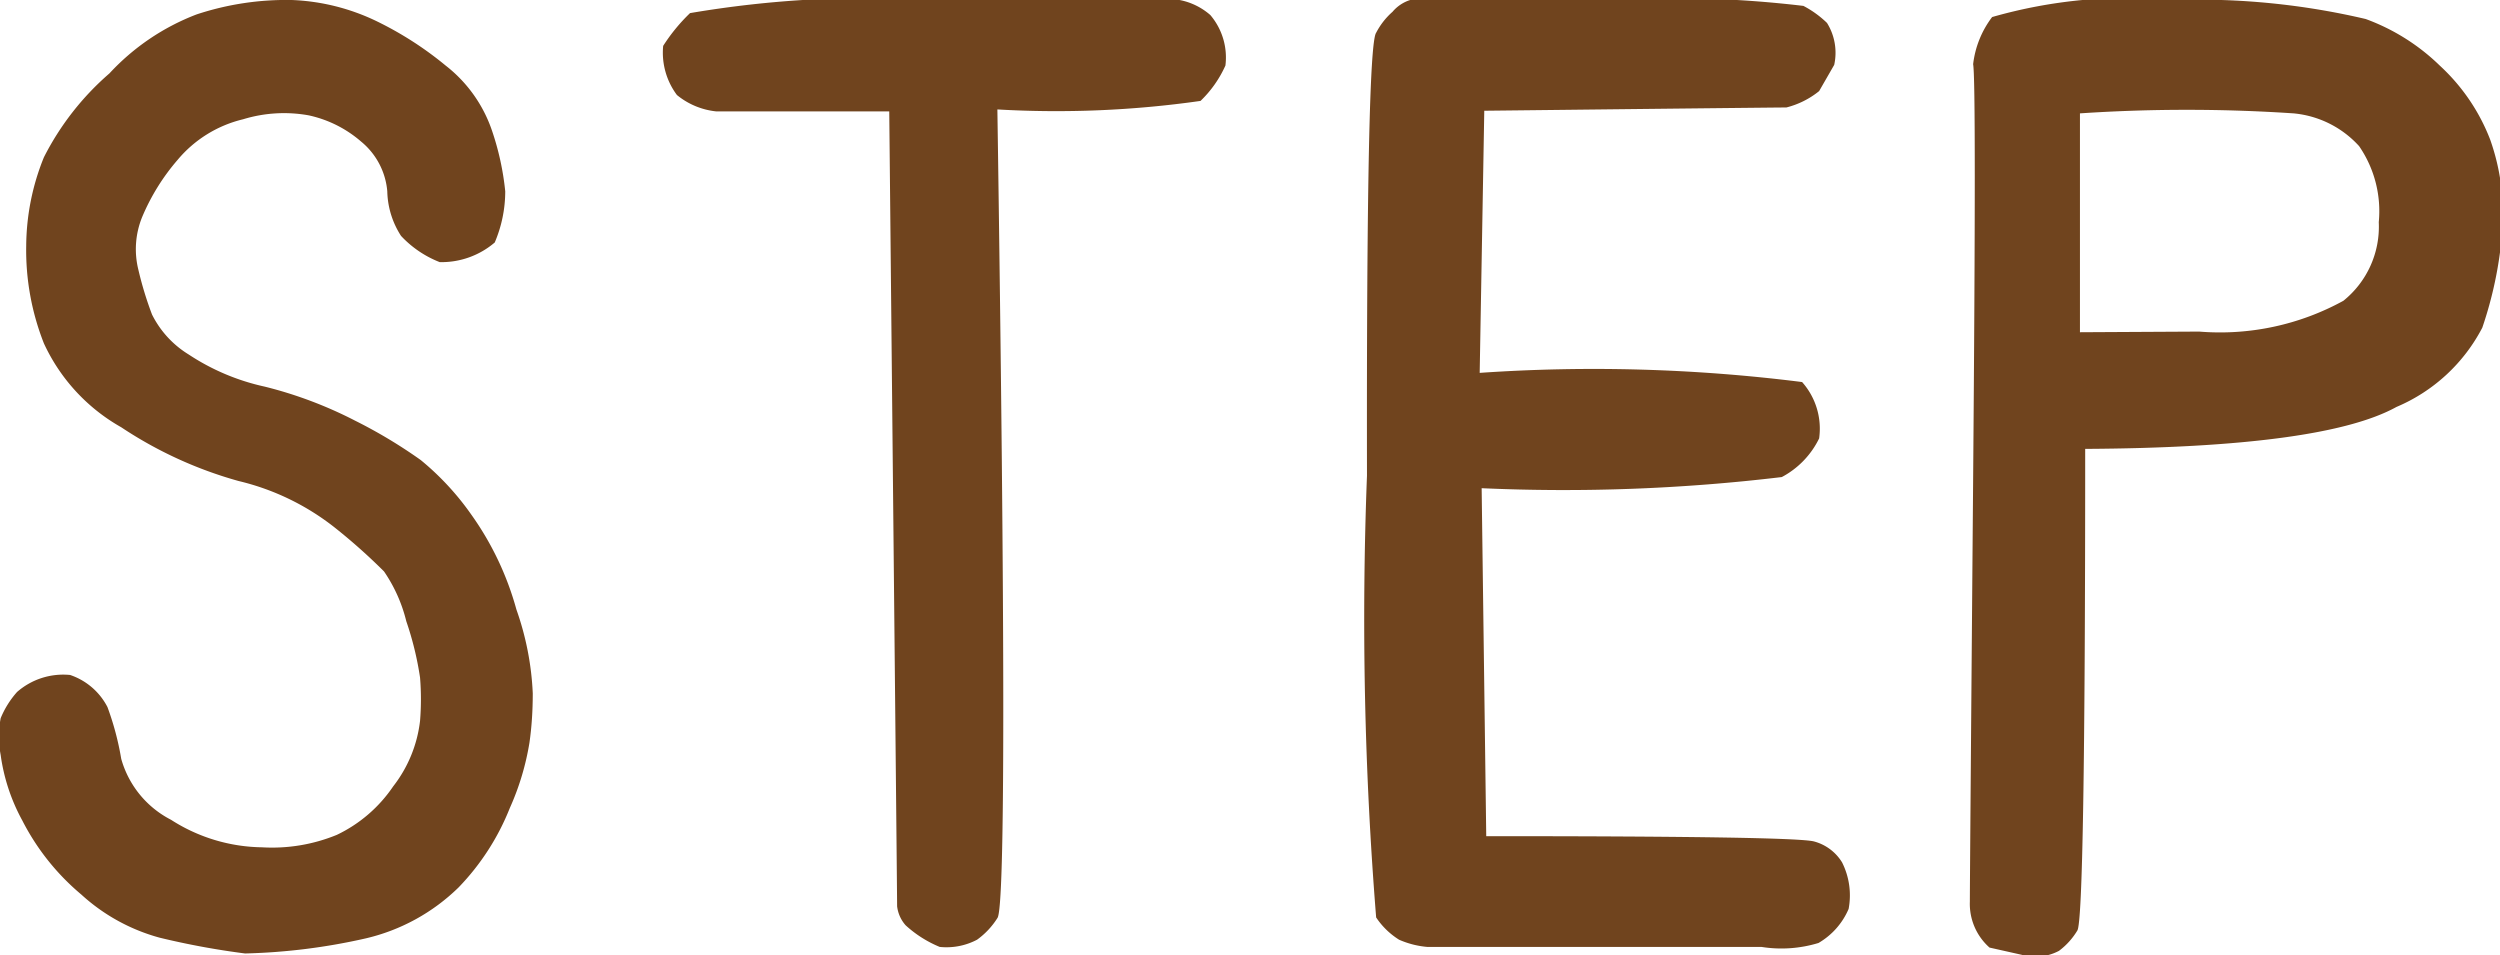
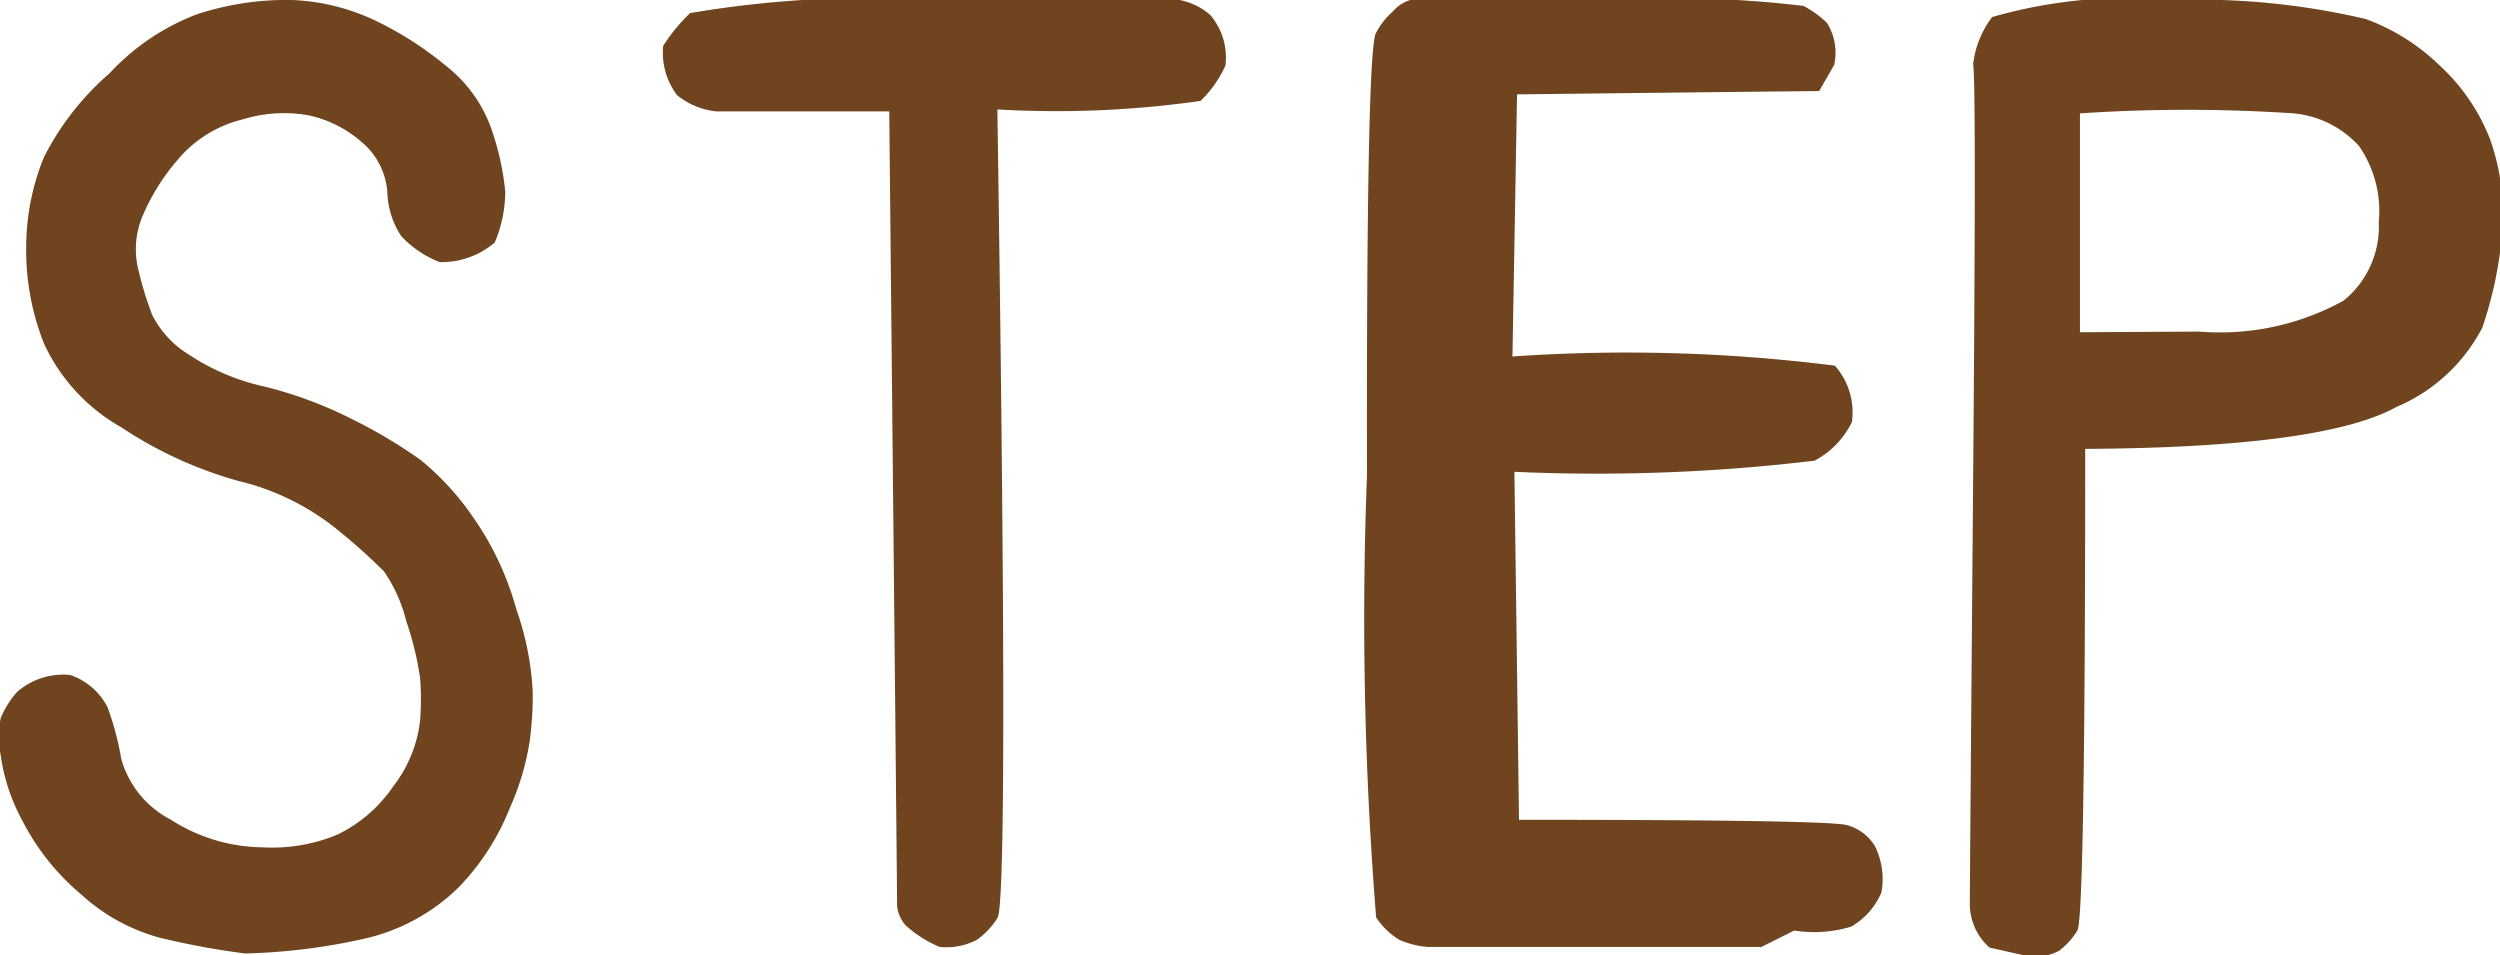
<svg xmlns="http://www.w3.org/2000/svg" viewBox="0 0 38.15 14.58">
-   <path d="m3.74 14.55a12 12 0 0 1 -1.3-.24 2.9 2.9 0 0 1 -1.2-.66 3.62 3.62 0 0 1 -.9-1.13 2.9 2.9 0 0 1 -.33-1 1.51 1.51 0 0 1 0-.56 1.41 1.41 0 0 1 .25-.4 1.07 1.07 0 0 1 .81-.26 1 1 0 0 1 .57.49 4.35 4.35 0 0 1 .21.79 1.5 1.5 0 0 0 .76.93 2.63 2.63 0 0 0 1.39.42 2.6 2.6 0 0 0 1.14-.19 2.16 2.16 0 0 0 .86-.74 2 2 0 0 0 .41-1 4.1 4.1 0 0 0 0-.66 4.84 4.84 0 0 0 -.21-.86 2.31 2.31 0 0 0 -.34-.76 8.86 8.86 0 0 0 -.74-.66 3.78 3.78 0 0 0 -1.48-.72 6.26 6.26 0 0 1 -1.79-.82 2.83 2.83 0 0 1 -1.18-1.28 3.87 3.87 0 0 1 -.27-1.49 3.64 3.64 0 0 1 .27-1.35 4.21 4.21 0 0 1 1-1.28 3.53 3.53 0 0 1 1.33-.9 4.36 4.36 0 0 1 1.45-.22 3.26 3.26 0 0 1 1.29.32 5.26 5.26 0 0 1 1.06.68 2.12 2.12 0 0 1 .71 1 4.16 4.16 0 0 1 .2.92 2 2 0 0 1 -.16.78 1.25 1.25 0 0 1 -.84.3 1.6 1.6 0 0 1 -.59-.4 1.3 1.3 0 0 1 -.21-.68 1.1 1.1 0 0 0 -.4-.76 1.8 1.8 0 0 0 -.8-.4 2.13 2.13 0 0 0 -1 .06 1.87 1.87 0 0 0 -1 .62 3.27 3.27 0 0 0 -.54.87 1.3 1.3 0 0 0 -.06.8 5.36 5.36 0 0 0 .21.69 1.5 1.5 0 0 0 .56.61 3.43 3.43 0 0 0 1.16.49 6.35 6.35 0 0 1 1.38.52 7.54 7.54 0 0 1 1 .6 4.16 4.16 0 0 1 .77.83 4.58 4.58 0 0 1 .69 1.45 4.41 4.41 0 0 1 .25 1.28q0 .4-.05.75a4 4 0 0 1 -.3 1 3.71 3.71 0 0 1 -.78 1.21 3 3 0 0 1 -1.42.78 9.28 9.28 0 0 1 -1.84.23zm10.6-.1a1.76 1.76 0 0 1 -.52-.33.53.53 0 0 1 -.13-.29q0-.16-.12-12.13h-2.64a1.13 1.13 0 0 1 -.6-.25 1.08 1.08 0 0 1 -.21-.75 2.73 2.73 0 0 1 .41-.5 16.31 16.31 0 0 1 3.76-.2h3.71a1 1 0 0 1 .47.23 1 1 0 0 1 .23.77 1.73 1.73 0 0 1 -.38.54 15.57 15.57 0 0 1 -3.1.13q.18 12.13 0 12.34a1.18 1.18 0 0 1 -.31.33 1 1 0 0 1 -.57.11zm12.54 0h-5.1a1.35 1.35 0 0 1 -.43-.11 1.15 1.15 0 0 1 -.35-.34 57 57 0 0 1 -.14-6.74q-.01-6.56.14-6.76a1.1 1.1 0 0 1 .25-.32.58.58 0 0 1 .27-.18h3a17 17 0 0 1 3 .09 1.55 1.55 0 0 1 .36.26.86.86 0 0 1 .11.64l-.23.4a1.3 1.3 0 0 1 -.5.25q-.17 0-4.61.05l-.07 4a25.35 25.35 0 0 1 4.92.14 1.07 1.07 0 0 1 .26.86 1.32 1.32 0 0 1 -.57.59 27.94 27.94 0 0 1 -4.58.17l.07 5.31q4.68 0 5 .08a.72.72 0 0 1 .43.32 1.12 1.12 0 0 1 .1.71 1.1 1.1 0 0 1 -.46.52 1.94 1.94 0 0 1 -.87.06zm3.97.12-.49-.11a.89.89 0 0 1 -.3-.7q0-.35.05-6.44t0-6.34a1.47 1.47 0 0 1 .29-.72 7.59 7.59 0 0 1 2.8-.26 11.17 11.17 0 0 1 2.9.29 3.19 3.19 0 0 1 1.13.71 3 3 0 0 1 .77 1.13 3.4 3.4 0 0 1 .18 1.45 6 6 0 0 1 -.3 1.42 2.63 2.63 0 0 1 -1.31 1.21q-1.12.62-4.75.64 0 7.17-.12 7.35a1.08 1.08 0 0 1 -.28.31.77.77 0 0 1 -.57.06zm2.71-9.51a3.91 3.91 0 0 0 2.2-.47 1.45 1.45 0 0 0 .54-1.2 1.75 1.75 0 0 0 -.3-1.16 1.54 1.54 0 0 0 -1-.5 24.56 24.56 0 0 0 -3.26 0v3.34z" fill="#70441e" />
+   <path d="m3.74 14.55a12 12 0 0 1 -1.3-.24 2.9 2.9 0 0 1 -1.2-.66 3.62 3.62 0 0 1 -.9-1.13 2.9 2.9 0 0 1 -.33-1 1.51 1.51 0 0 1 0-.56 1.41 1.41 0 0 1 .25-.4 1.07 1.07 0 0 1 .81-.26 1 1 0 0 1 .57.49 4.35 4.35 0 0 1 .21.79 1.5 1.5 0 0 0 .76.93 2.63 2.63 0 0 0 1.39.42 2.6 2.6 0 0 0 1.14-.19 2.16 2.16 0 0 0 .86-.74 2 2 0 0 0 .41-1 4.1 4.1 0 0 0 0-.66 4.84 4.84 0 0 0 -.21-.86 2.31 2.31 0 0 0 -.34-.76 8.86 8.86 0 0 0 -.74-.66 3.78 3.78 0 0 0 -1.48-.72 6.26 6.26 0 0 1 -1.79-.82 2.83 2.83 0 0 1 -1.18-1.28 3.87 3.87 0 0 1 -.27-1.49 3.64 3.64 0 0 1 .27-1.35 4.21 4.21 0 0 1 1-1.28 3.53 3.53 0 0 1 1.33-.9 4.36 4.36 0 0 1 1.45-.22 3.26 3.26 0 0 1 1.29.32 5.26 5.26 0 0 1 1.06.68 2.12 2.12 0 0 1 .71 1 4.16 4.16 0 0 1 .2.92 2 2 0 0 1 -.16.78 1.25 1.25 0 0 1 -.84.3 1.6 1.6 0 0 1 -.59-.4 1.3 1.3 0 0 1 -.21-.68 1.1 1.1 0 0 0 -.4-.76 1.8 1.8 0 0 0 -.8-.4 2.13 2.13 0 0 0 -1 .06 1.87 1.87 0 0 0 -1 .62 3.27 3.27 0 0 0 -.54.87 1.3 1.3 0 0 0 -.06.8 5.36 5.36 0 0 0 .21.69 1.5 1.5 0 0 0 .56.61 3.43 3.43 0 0 0 1.16.49 6.35 6.35 0 0 1 1.38.52 7.54 7.54 0 0 1 1 .6 4.16 4.16 0 0 1 .77.83 4.58 4.58 0 0 1 .69 1.45 4.41 4.41 0 0 1 .25 1.28q0 .4-.05.75a4 4 0 0 1 -.3 1 3.71 3.71 0 0 1 -.78 1.21 3 3 0 0 1 -1.42.78 9.28 9.28 0 0 1 -1.84.23zm10.6-.1a1.76 1.76 0 0 1 -.52-.33.53.53 0 0 1 -.13-.29q0-.16-.12-12.13h-2.64a1.13 1.13 0 0 1 -.6-.25 1.08 1.08 0 0 1 -.21-.75 2.73 2.73 0 0 1 .41-.5 16.31 16.31 0 0 1 3.76-.2h3.71a1 1 0 0 1 .47.23 1 1 0 0 1 .23.77 1.73 1.73 0 0 1 -.38.54 15.57 15.57 0 0 1 -3.1.13q.18 12.13 0 12.34a1.18 1.18 0 0 1 -.31.33 1 1 0 0 1 -.57.11zm12.54 0h-5.1a1.35 1.35 0 0 1 -.43-.11 1.15 1.15 0 0 1 -.35-.34 57 57 0 0 1 -.14-6.74q-.01-6.56.14-6.76a1.1 1.1 0 0 1 .25-.32.58.58 0 0 1 .27-.18h3a17 17 0 0 1 3 .09 1.55 1.55 0 0 1 .36.26.86.86 0 0 1 .11.64l-.23.4q-.17 0-4.61.05l-.07 4a25.35 25.35 0 0 1 4.92.14 1.07 1.07 0 0 1 .26.86 1.32 1.32 0 0 1 -.57.59 27.94 27.94 0 0 1 -4.58.17l.07 5.31q4.68 0 5 .08a.72.72 0 0 1 .43.32 1.12 1.12 0 0 1 .1.71 1.1 1.1 0 0 1 -.46.52 1.94 1.94 0 0 1 -.87.06zm3.97.12-.49-.11a.89.89 0 0 1 -.3-.7q0-.35.05-6.44t0-6.34a1.47 1.47 0 0 1 .29-.72 7.59 7.59 0 0 1 2.8-.26 11.17 11.17 0 0 1 2.9.29 3.19 3.19 0 0 1 1.13.71 3 3 0 0 1 .77 1.13 3.4 3.4 0 0 1 .18 1.45 6 6 0 0 1 -.3 1.42 2.63 2.63 0 0 1 -1.31 1.21q-1.12.62-4.75.64 0 7.17-.12 7.35a1.08 1.08 0 0 1 -.28.31.77.77 0 0 1 -.57.06zm2.71-9.51a3.91 3.91 0 0 0 2.2-.47 1.45 1.45 0 0 0 .54-1.2 1.75 1.75 0 0 0 -.3-1.16 1.54 1.54 0 0 0 -1-.5 24.56 24.56 0 0 0 -3.26 0v3.34z" fill="#70441e" />
</svg>